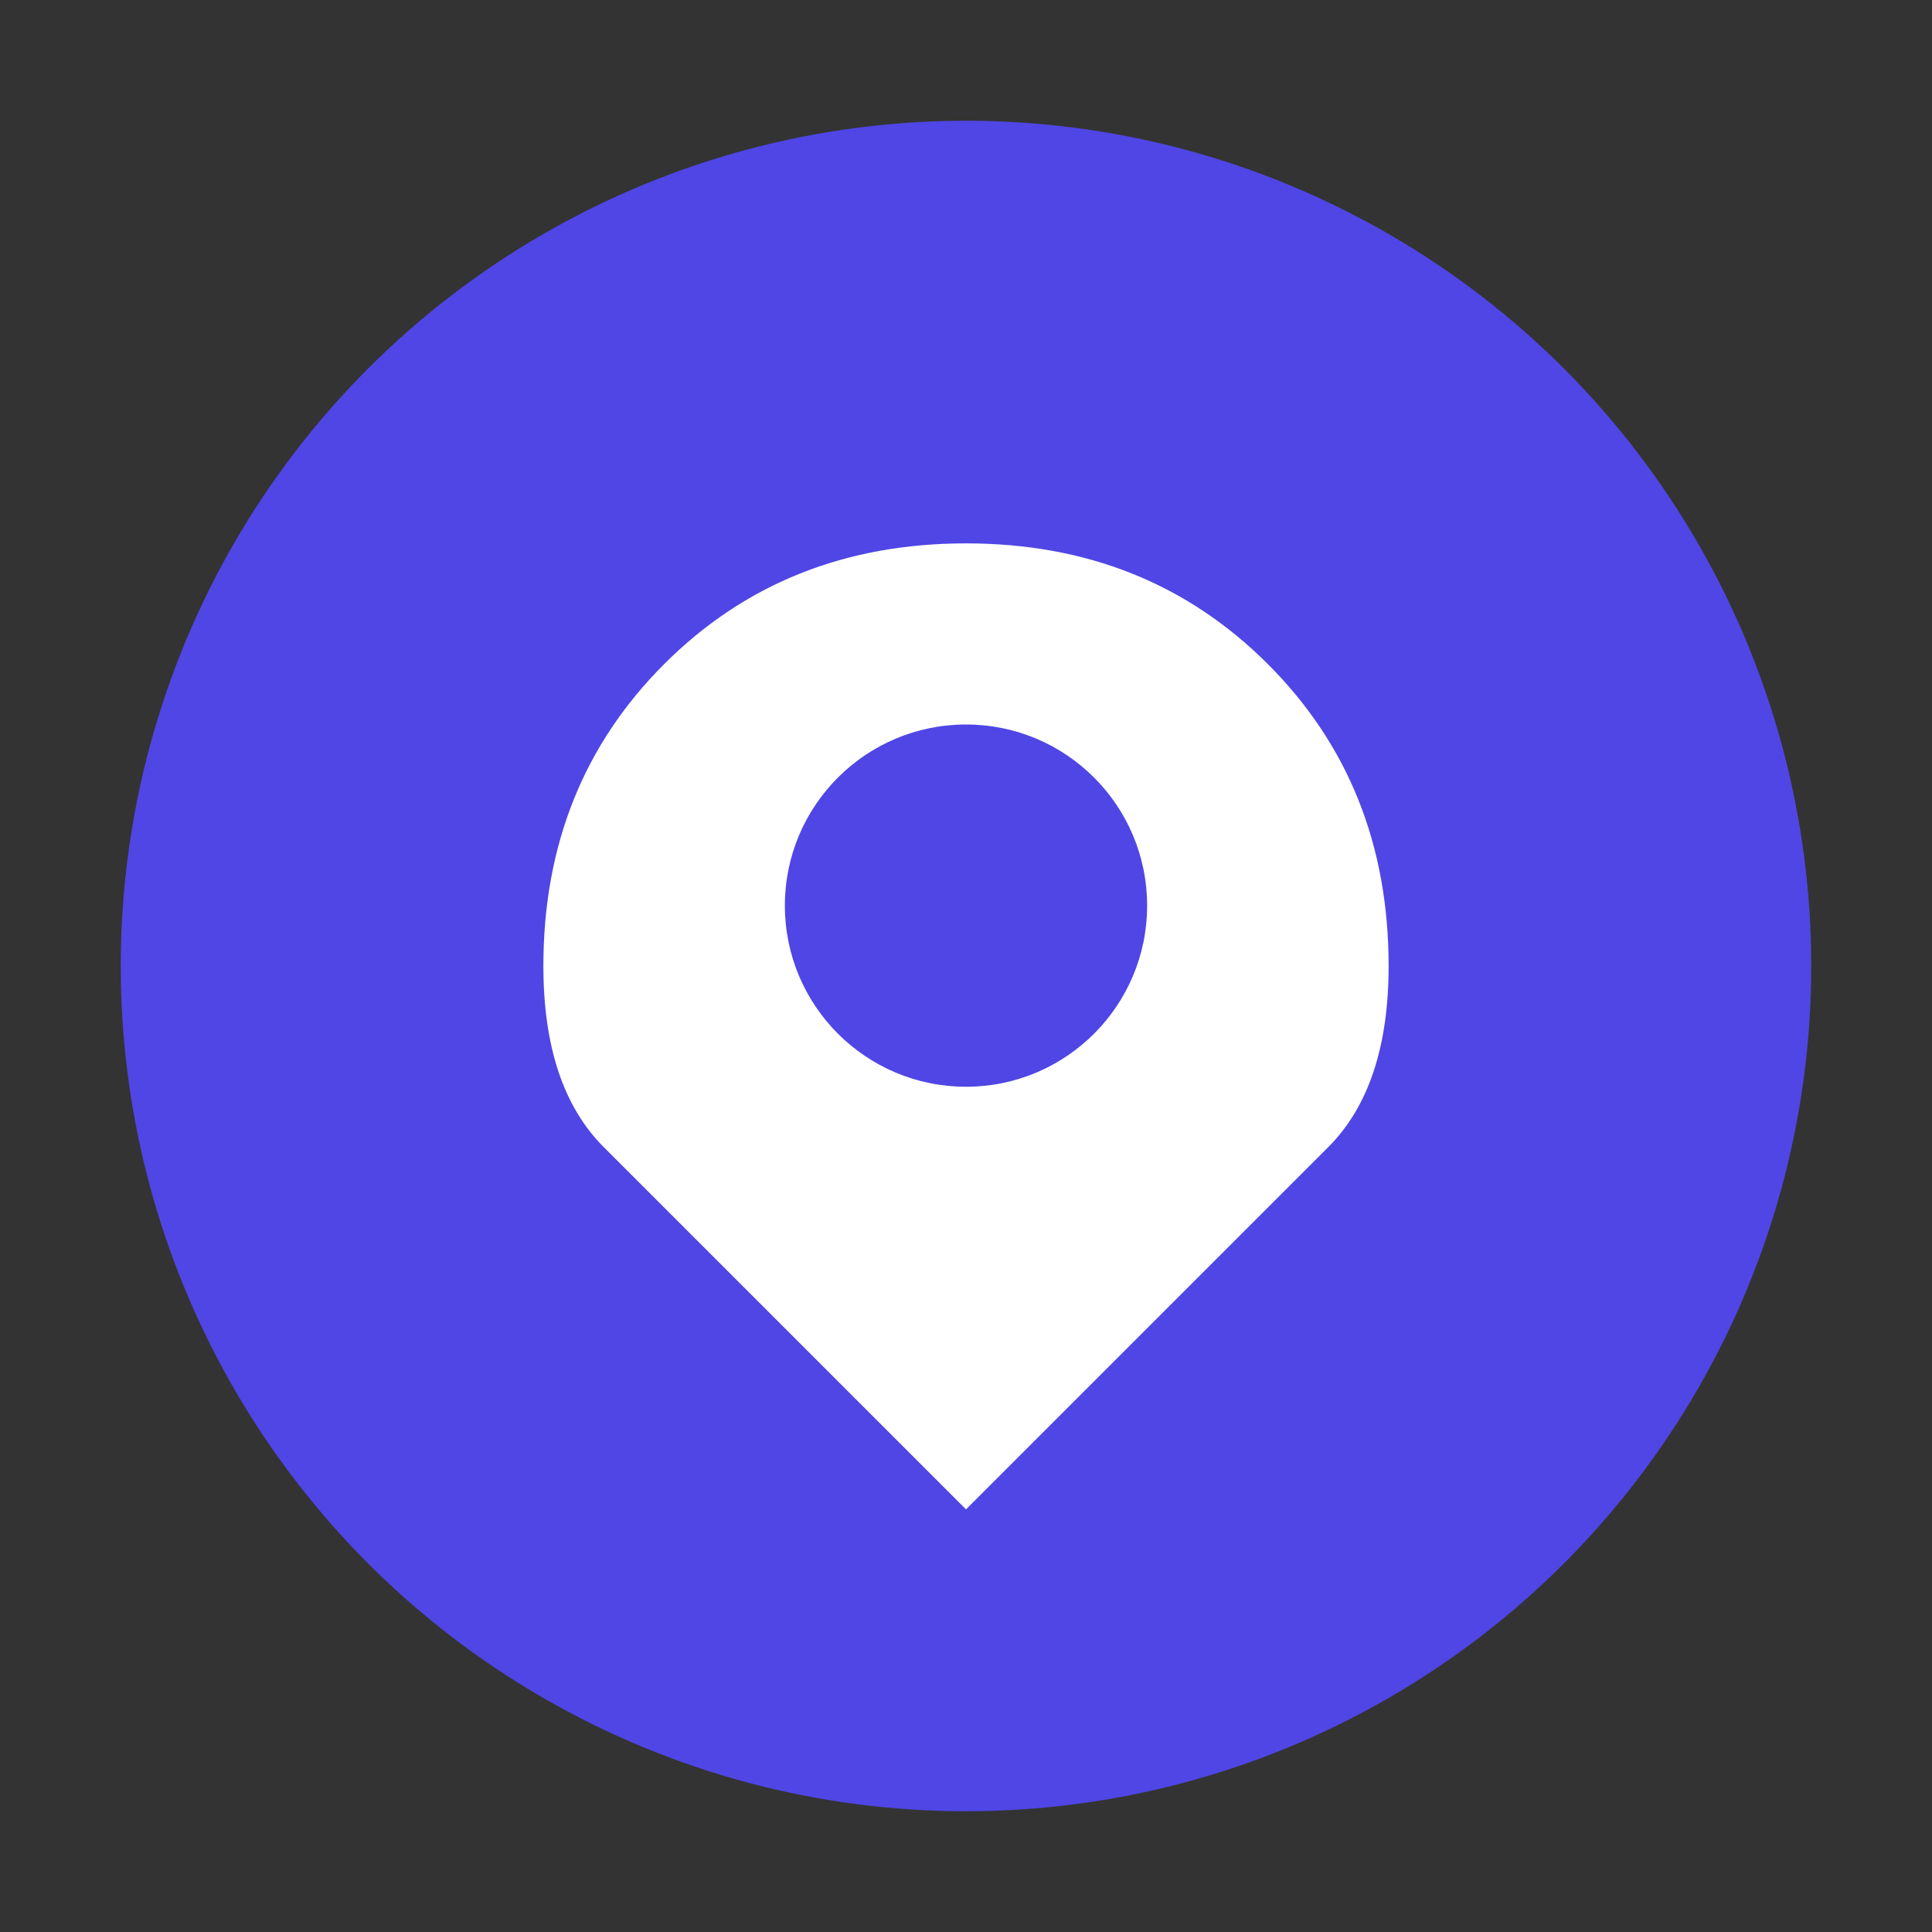
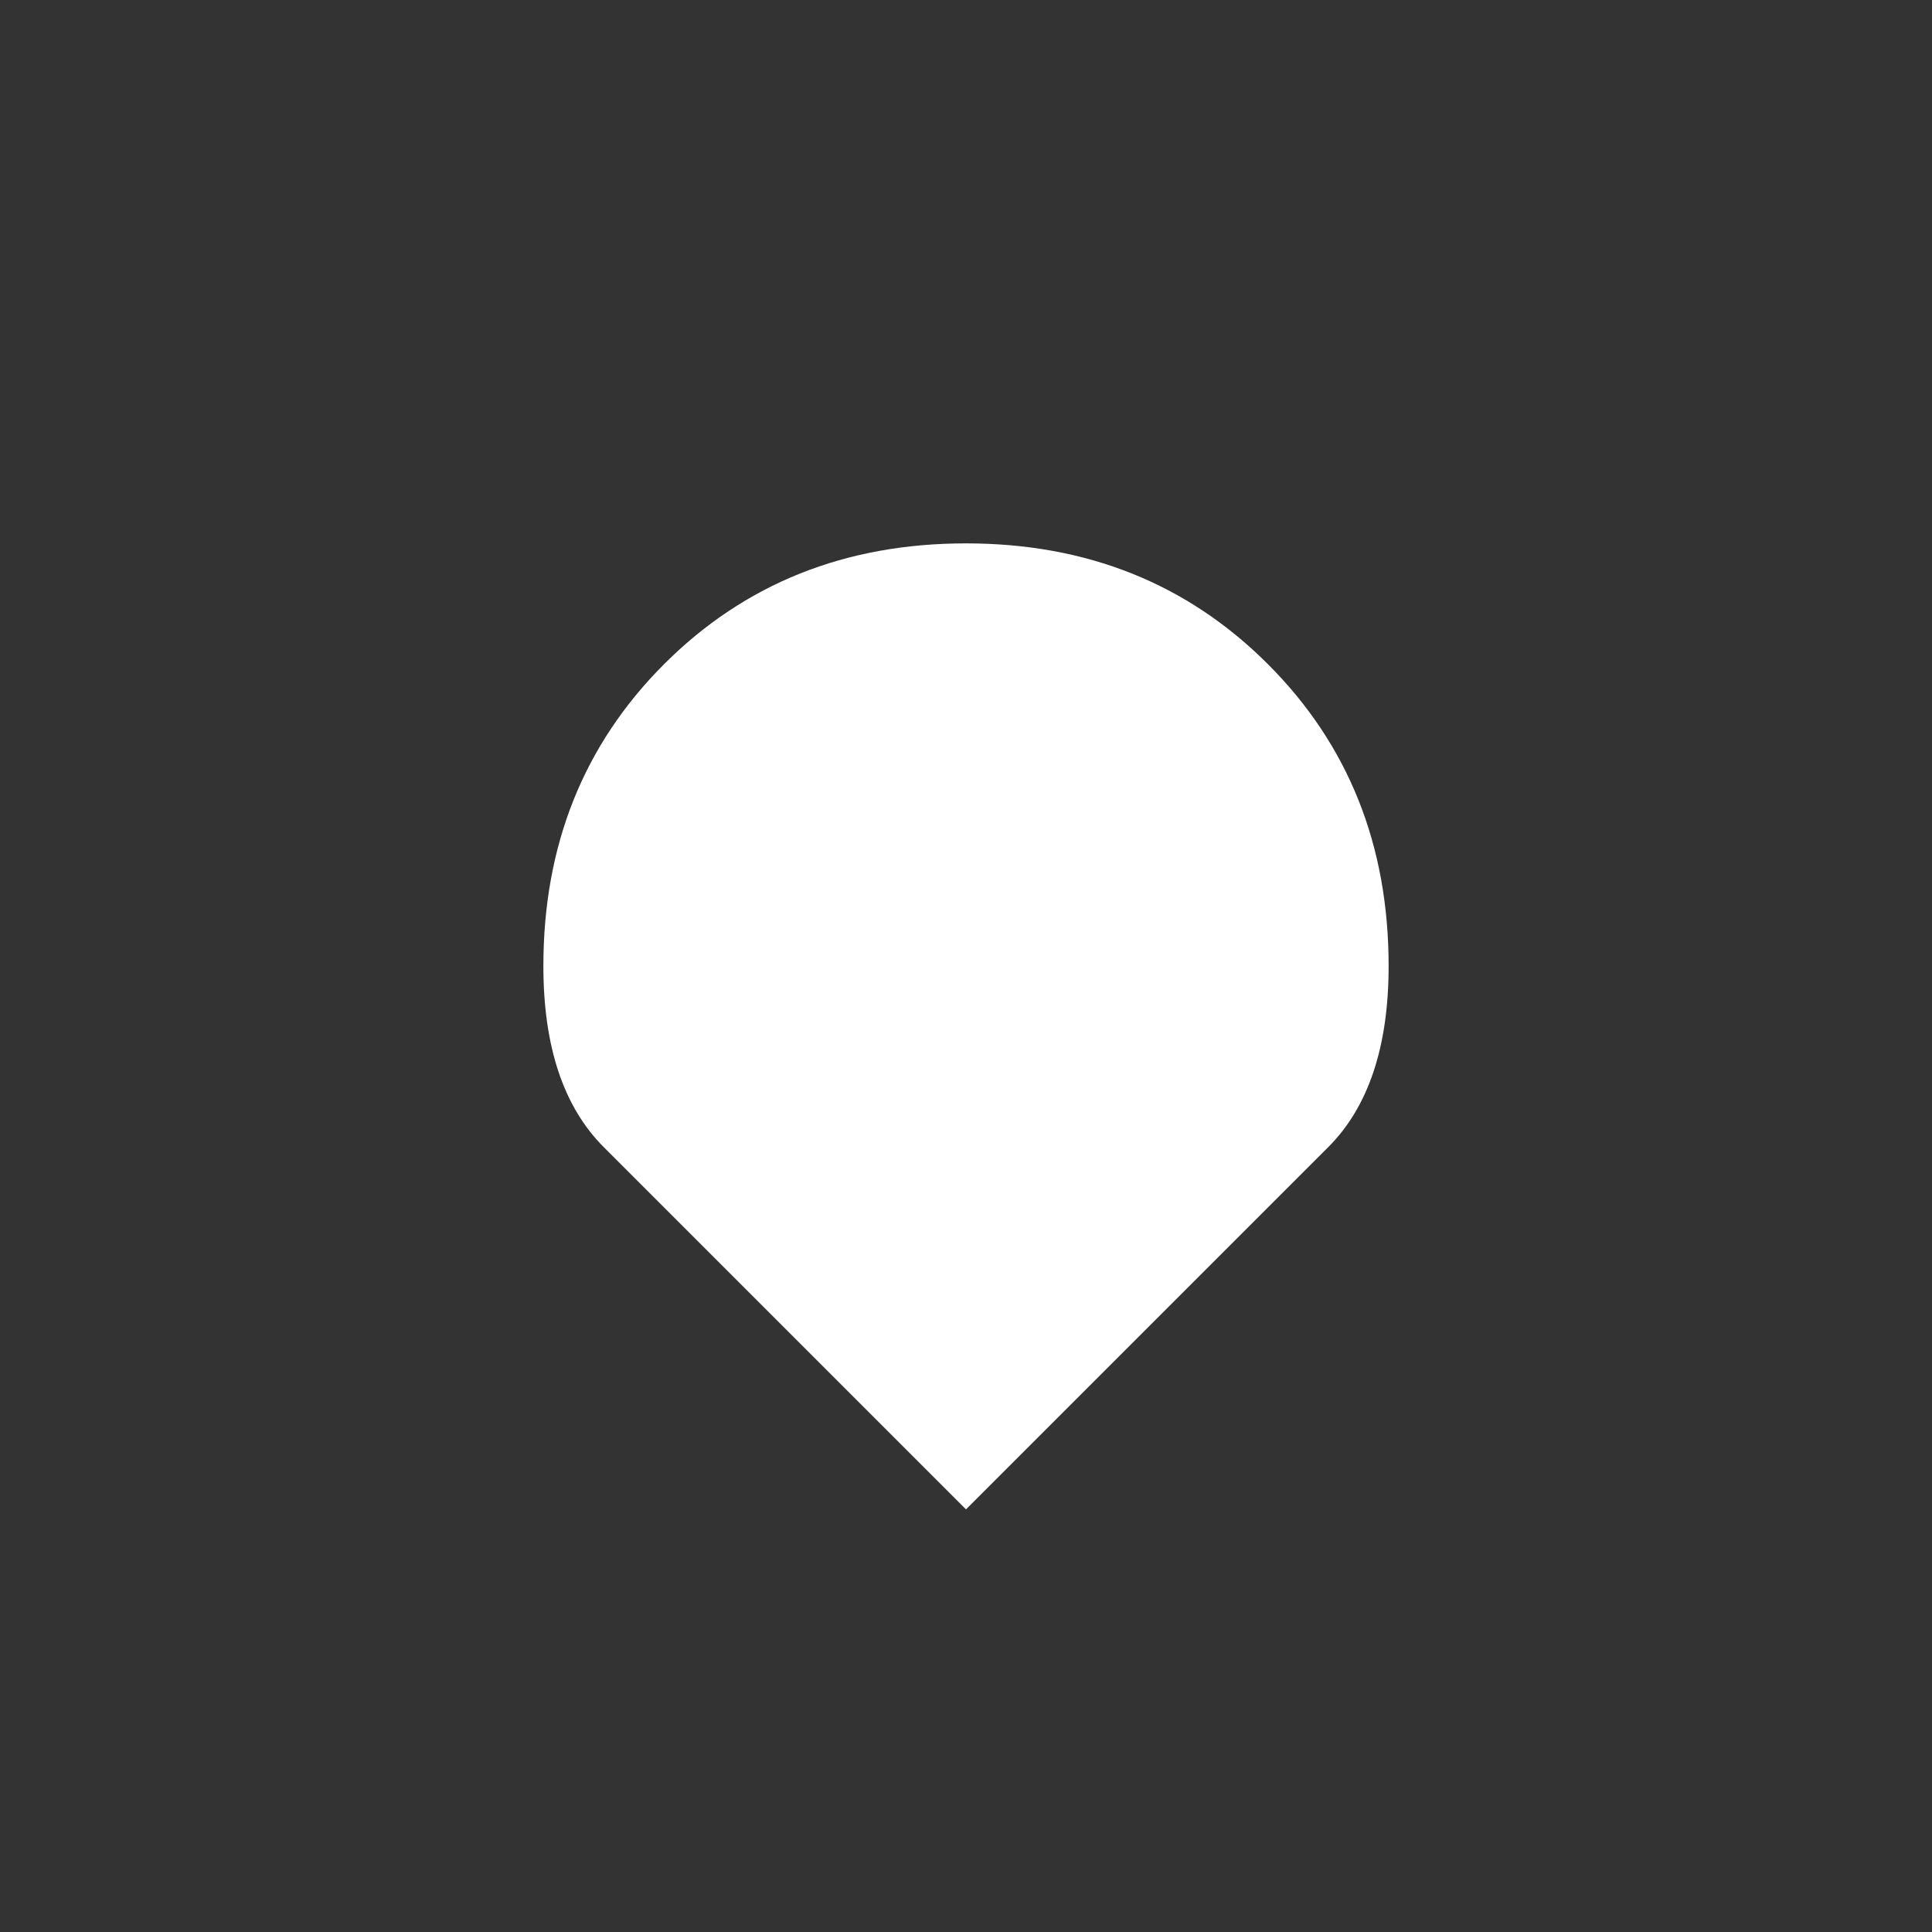
<svg xmlns="http://www.w3.org/2000/svg" viewBox="0 0 64 64" width="64" height="64">
  <rect x="0" y="0" width="64" height="64" fill="#333333" stroke="none" />
-   <circle cx="32" cy="32" r="28" fill="#4F46E5" />
  <path d="M 32 18 Q 26 18 22 22 Q 18 26 18 32 Q 18 36 20 38 L 32 50 L 44 38 Q 46 36 46 32 Q 46 26 42 22 Q 38 18 32 18 Z" fill="#ffffff" />
-   <circle cx="32" cy="30" r="6" fill="#4F46E5" />
</svg>